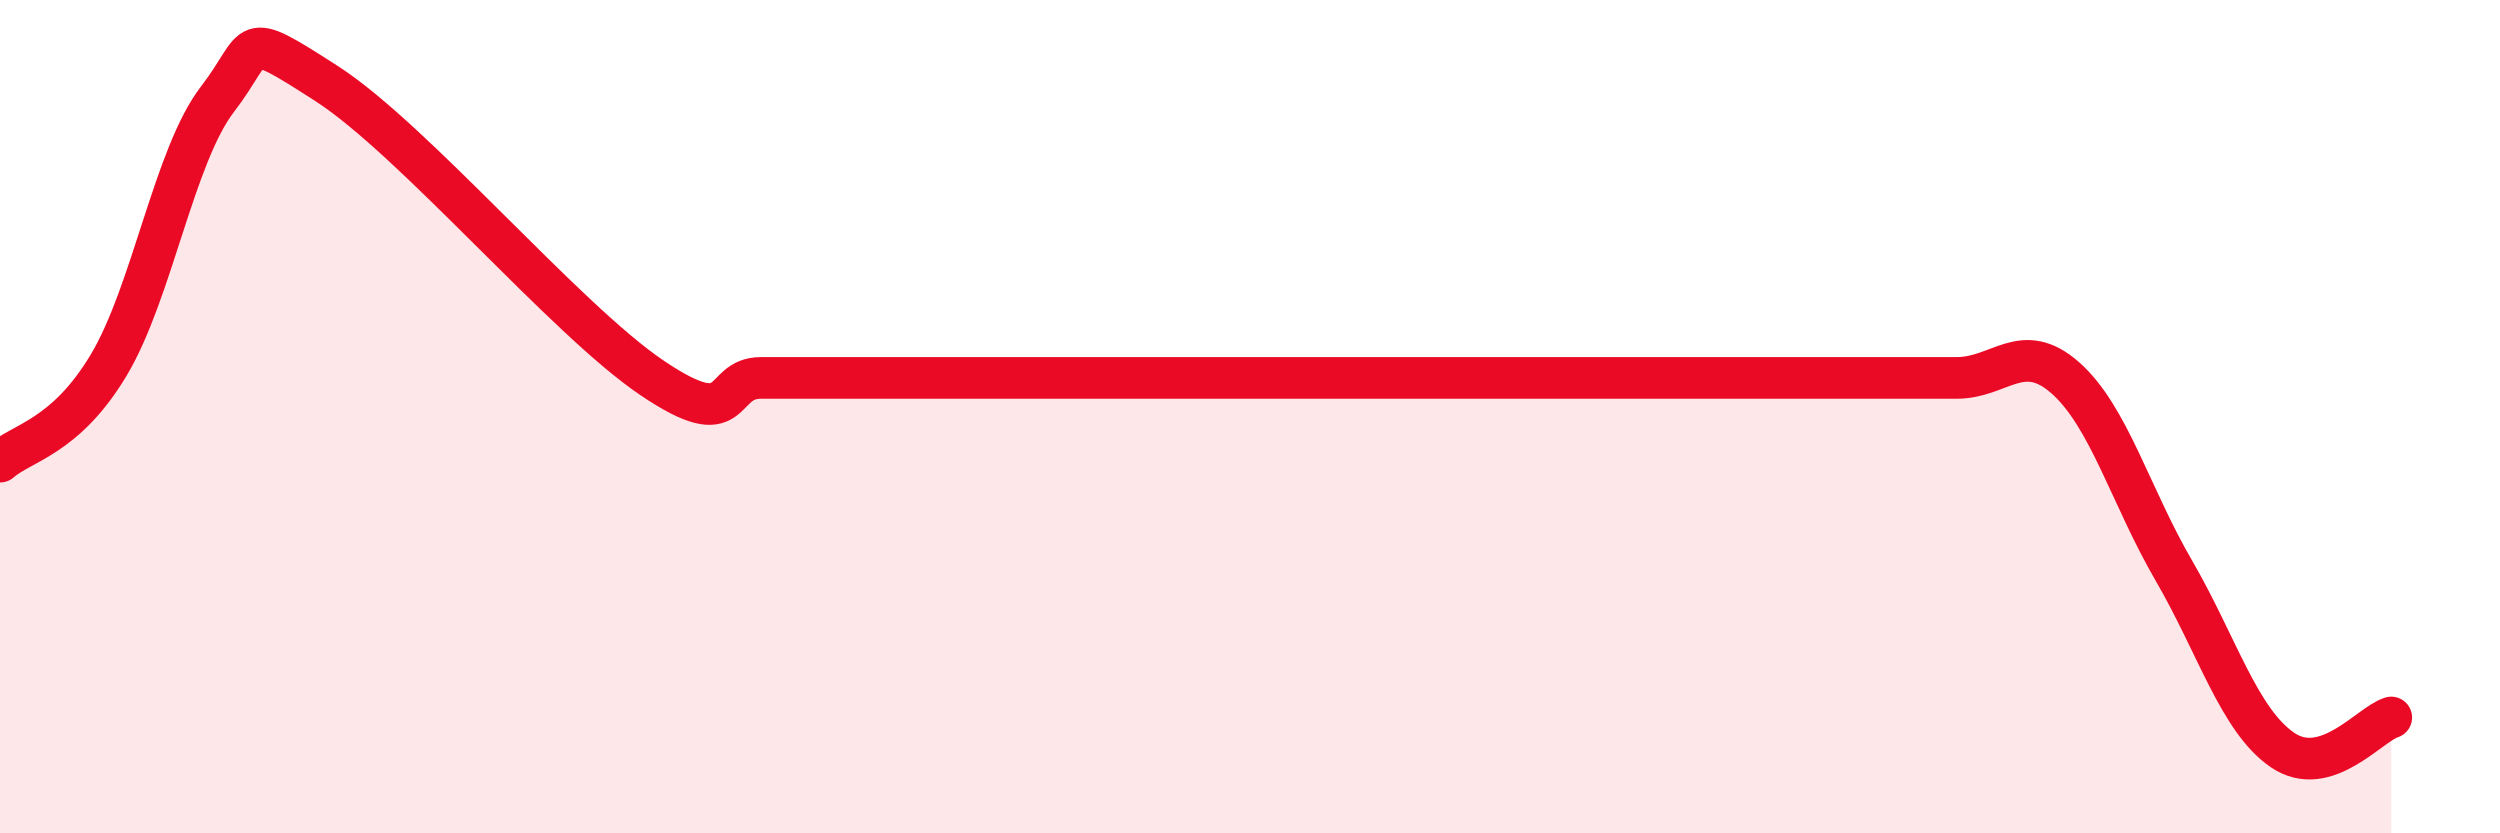
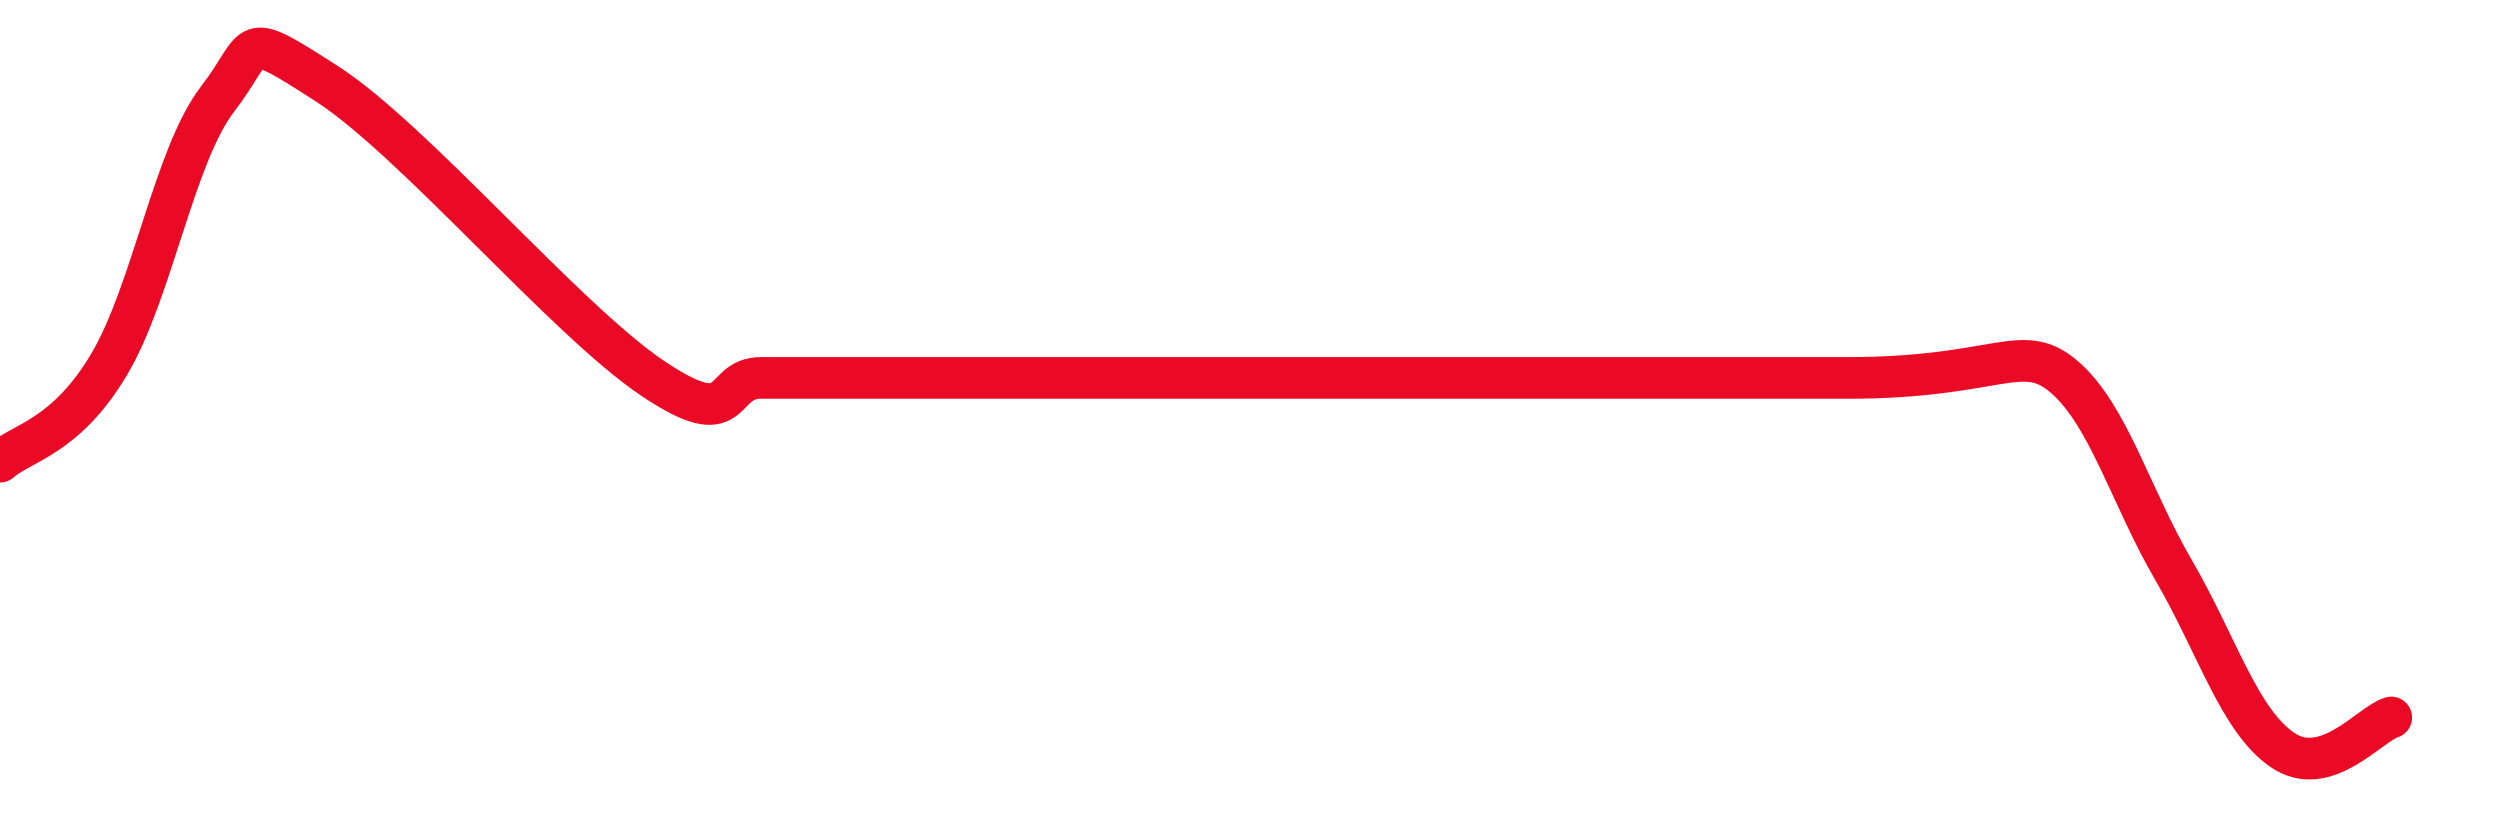
<svg xmlns="http://www.w3.org/2000/svg" width="60" height="20" viewBox="0 0 60 20">
-   <path d="M 0,11.08 C 0.52,10.62 1.57,10.5 2.61,8.76 C 3.65,7.02 4.18,3.73 5.22,2.38 C 6.26,1.03 5.74,0.66 7.83,2 C 9.92,3.34 13.56,7.66 15.65,9.07 C 17.74,10.48 17.22,9.07 18.26,9.07 C 19.3,9.07 19.83,9.07 20.87,9.07 C 21.91,9.07 22.44,9.07 23.48,9.07 C 24.52,9.07 25.05,9.07 26.09,9.07 C 27.13,9.07 27.66,9.07 28.7,9.07 C 29.74,9.07 30.26,9.07 31.3,9.07 C 32.34,9.07 32.87,9.07 33.91,9.07 C 34.95,9.07 35.48,9.07 36.52,9.07 C 37.56,9.07 38.09,9.07 39.13,9.07 C 40.17,9.07 40.7,9.07 41.74,9.07 C 42.78,9.07 43.31,9.07 44.35,9.07 C 45.39,9.07 45.92,9.07 46.96,9.07 C 48,9.07 48.53,8.15 49.57,9.07 C 50.61,9.99 51.13,11.9 52.17,13.69 C 53.21,15.48 53.74,17.29 54.78,18 C 55.82,18.71 56.87,17.38 57.39,17.22L57.39 20L0 20Z" fill="#EB0A25" opacity="0.1" stroke-linecap="round" stroke-linejoin="round" />
-   <path d="M 0,11.08 C 0.52,10.62 1.57,10.5 2.61,8.76 C 3.65,7.02 4.18,3.73 5.22,2.38 C 6.26,1.03 5.74,0.66 7.83,2 C 9.92,3.34 13.56,7.66 15.65,9.07 C 17.74,10.48 17.22,9.07 18.26,9.07 C 19.3,9.07 19.83,9.07 20.87,9.07 C 21.91,9.07 22.44,9.07 23.48,9.07 C 24.52,9.07 25.05,9.07 26.09,9.07 C 27.13,9.07 27.66,9.07 28.7,9.07 C 29.74,9.07 30.26,9.07 31.3,9.07 C 32.34,9.07 32.87,9.07 33.91,9.07 C 34.95,9.07 35.48,9.07 36.52,9.07 C 37.56,9.07 38.09,9.07 39.13,9.07 C 40.17,9.07 40.7,9.07 41.74,9.07 C 42.78,9.07 43.31,9.07 44.35,9.07 C 45.39,9.07 45.92,9.07 46.96,9.07 C 48,9.07 48.53,8.15 49.57,9.07 C 50.61,9.99 51.13,11.9 52.17,13.69 C 53.21,15.48 53.74,17.29 54.78,18 C 55.82,18.71 56.87,17.38 57.39,17.22" stroke="#EB0A25" stroke-width="1" fill="none" stroke-linecap="round" stroke-linejoin="round" />
+   <path d="M 0,11.08 C 0.52,10.62 1.57,10.5 2.61,8.76 C 3.65,7.02 4.18,3.73 5.22,2.38 C 6.26,1.03 5.74,0.66 7.83,2 C 9.92,3.34 13.56,7.66 15.65,9.07 C 17.74,10.48 17.22,9.07 18.26,9.07 C 19.3,9.07 19.83,9.07 20.87,9.07 C 21.91,9.07 22.44,9.07 23.48,9.07 C 24.52,9.07 25.05,9.07 26.09,9.07 C 27.13,9.07 27.66,9.07 28.7,9.07 C 29.74,9.07 30.26,9.07 31.3,9.07 C 32.34,9.07 32.87,9.07 33.91,9.07 C 34.95,9.07 35.48,9.07 36.52,9.07 C 37.56,9.07 38.09,9.07 39.13,9.07 C 40.17,9.07 40.7,9.07 41.74,9.07 C 42.78,9.07 43.31,9.07 44.35,9.07 C 48,9.07 48.53,8.15 49.57,9.07 C 50.61,9.99 51.13,11.9 52.17,13.69 C 53.21,15.48 53.74,17.29 54.78,18 C 55.82,18.71 56.87,17.38 57.39,17.22" stroke="#EB0A25" stroke-width="1" fill="none" stroke-linecap="round" stroke-linejoin="round" />
</svg>